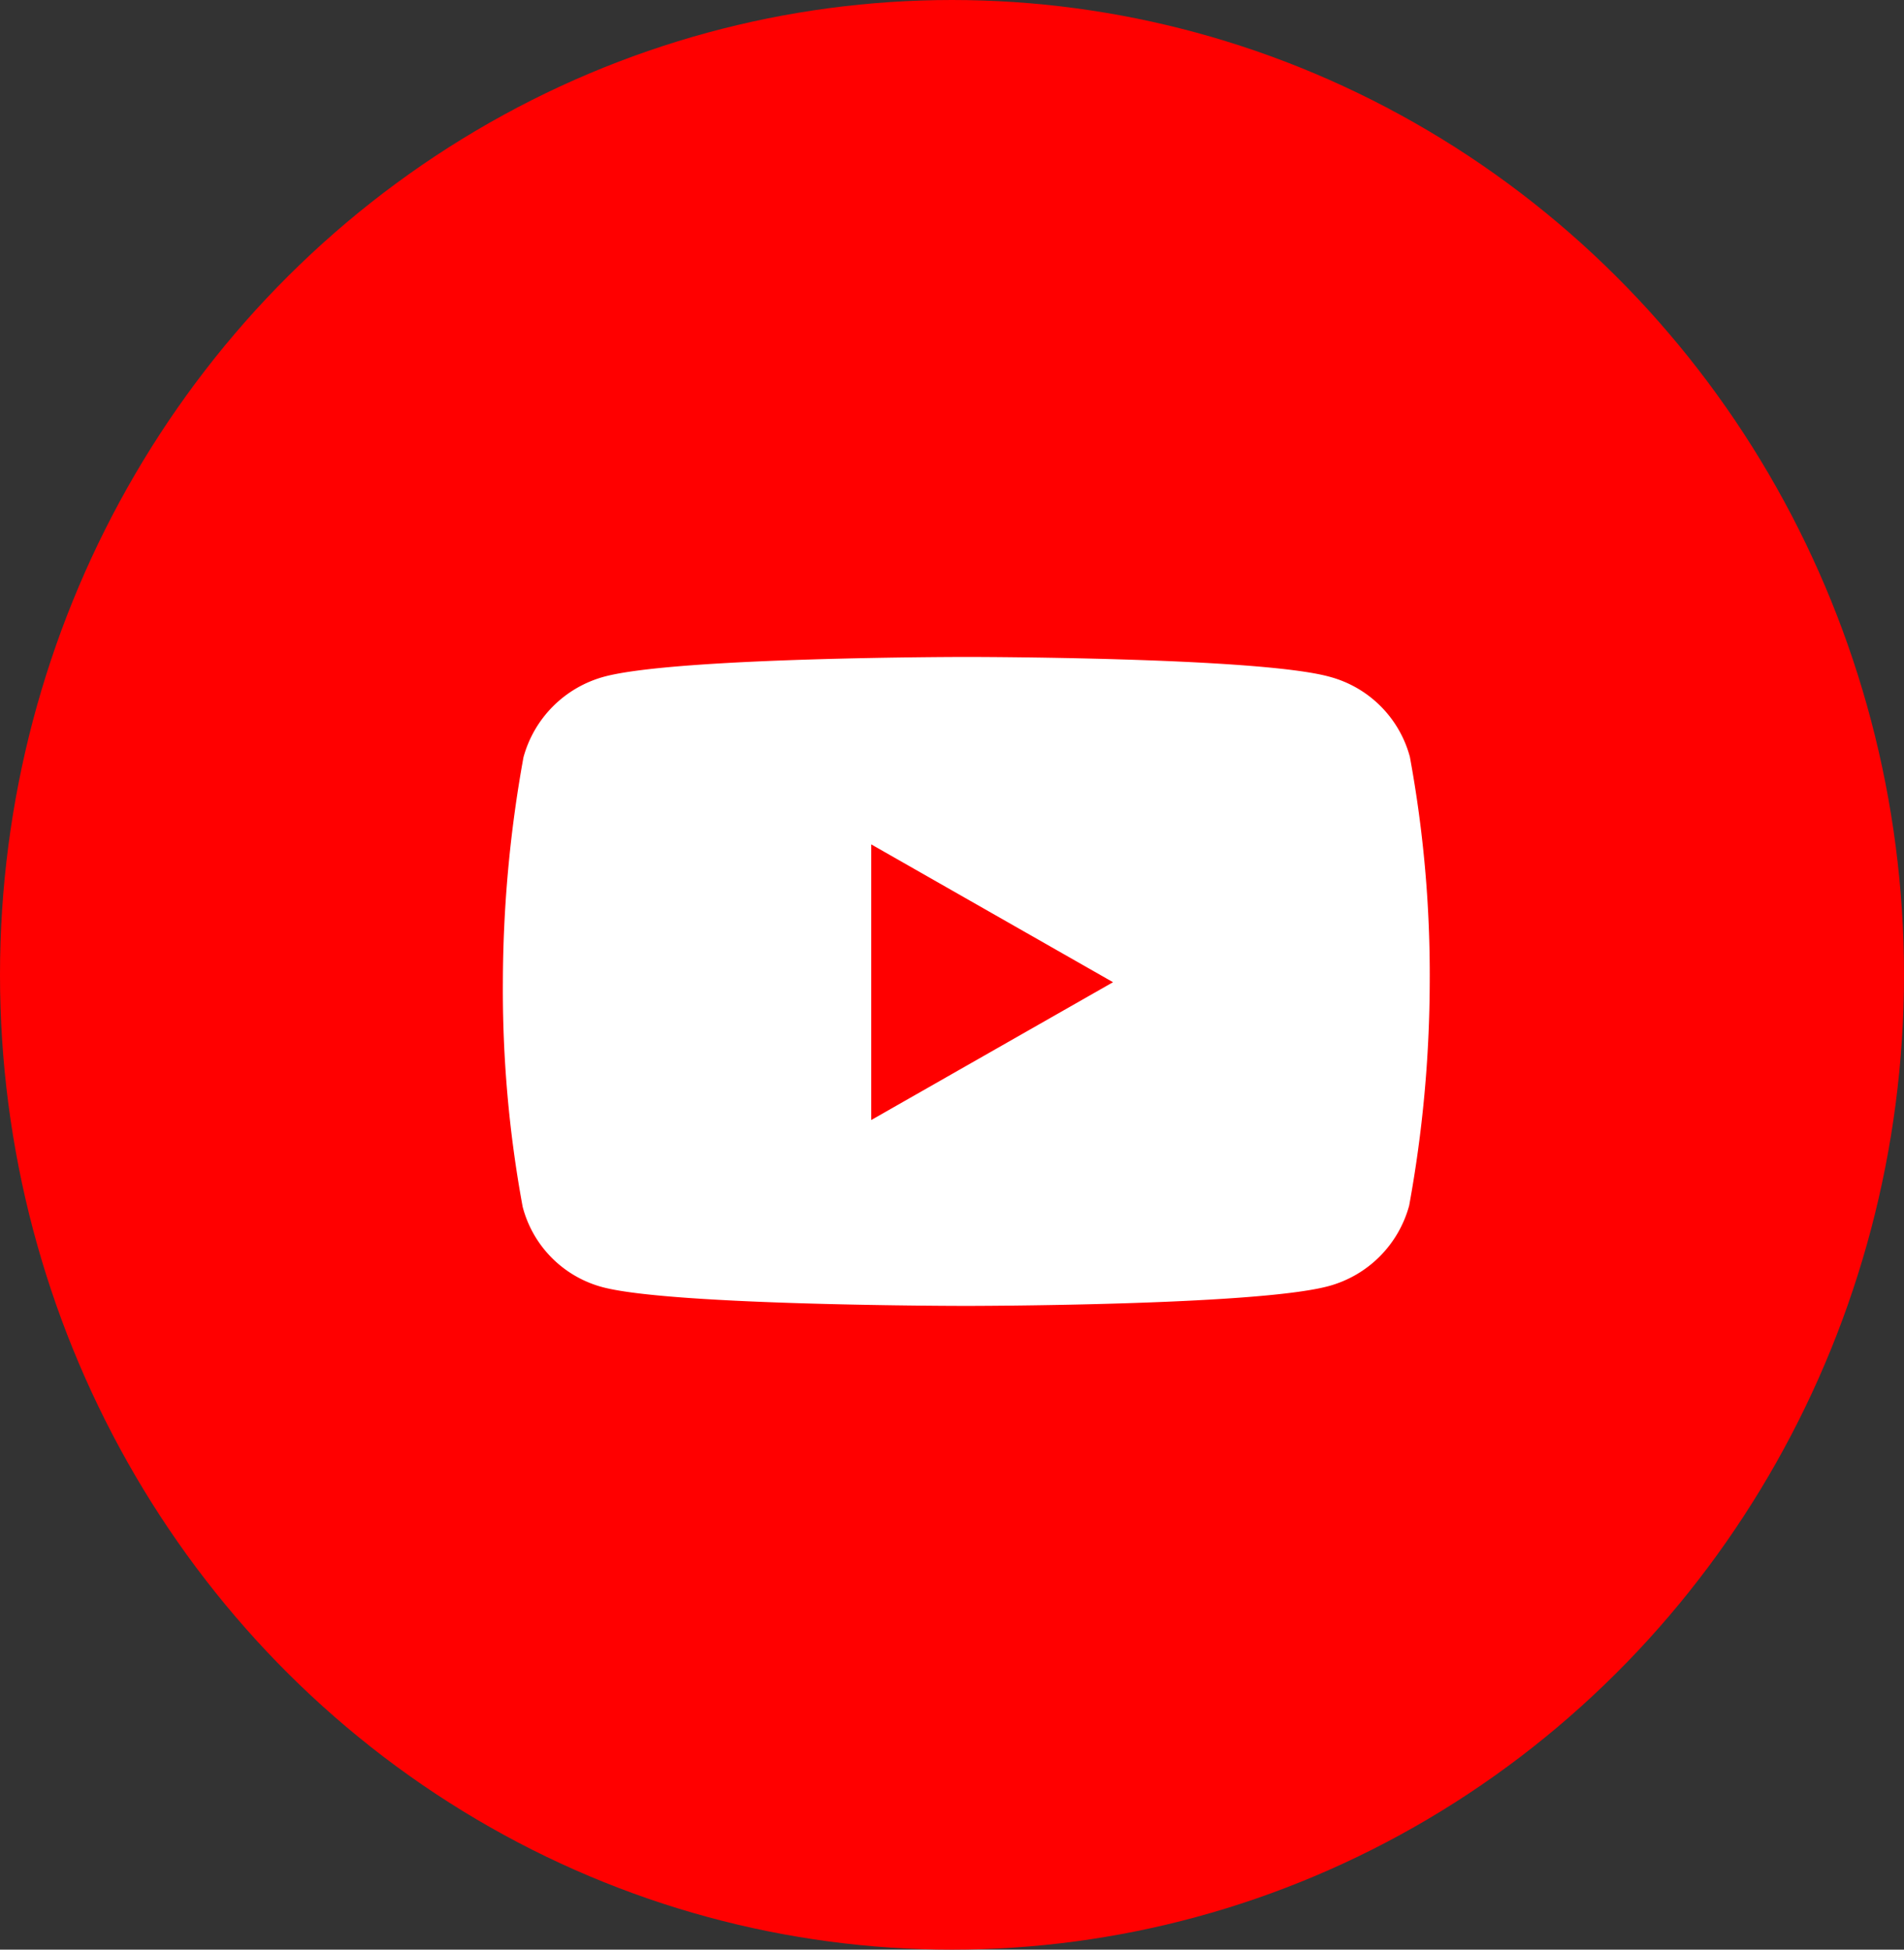
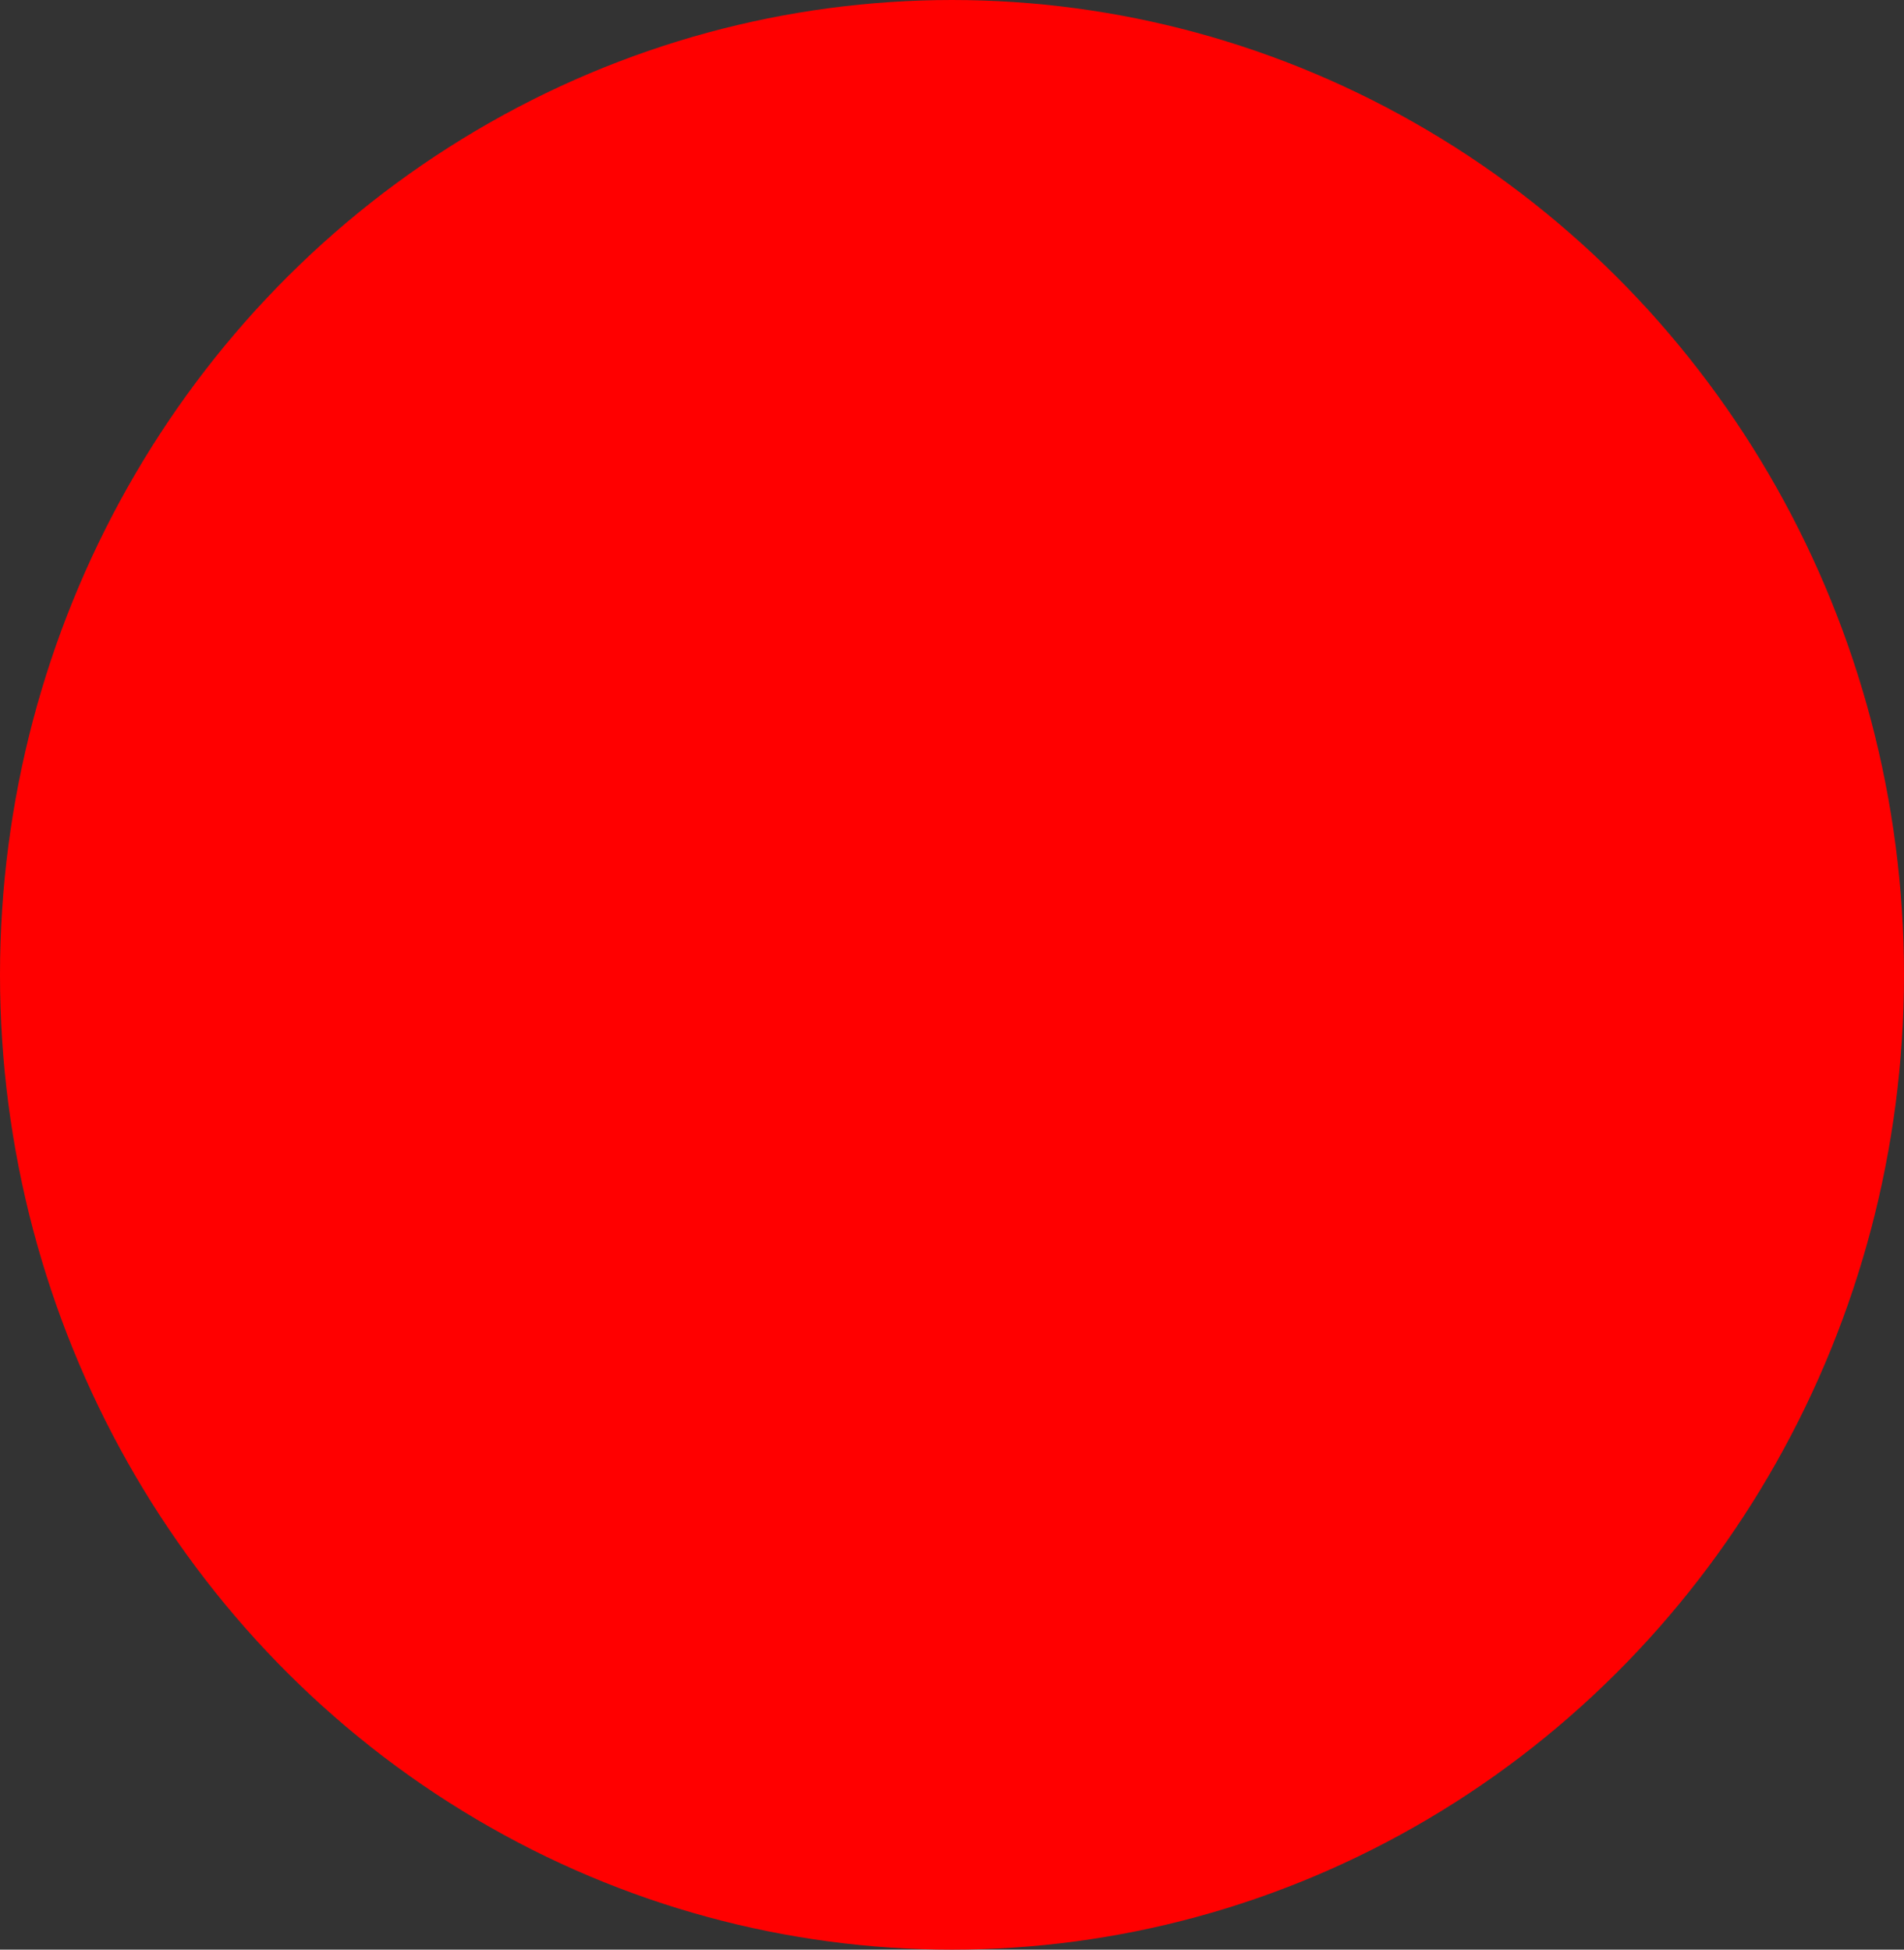
<svg xmlns="http://www.w3.org/2000/svg" width="42" height="43" viewBox="0 0 42 43">
  <rect x="0" y="0" width="42" height="43" fill="#333333" stroke="none" />
  <defs>
    <style>.a{fill:red;}.b{fill:#fff;}</style>
  </defs>
  <g transform="translate(-0.231 0.231)">
    <g transform="translate(0)">
      <g transform="translate(0)">
        <ellipse class="a" cx="21" cy="21.5" rx="21" ry="21.5" transform="translate(0.231 -0.231)" />
-         <path class="b" d="M33.01,18.253a2.5,2.5,0,0,0-1.778-1.778c-1.582-.436-8-.436-8-.436s-6.391,0-8,.436a2.533,2.533,0,0,0-1.778,1.778A28.09,28.09,0,0,0,13,23.214a26.365,26.365,0,0,0,.436,4.951,2.48,2.48,0,0,0,1.778,1.778c1.582.409,8,.409,8,.409s6.391,0,8-.436a2.525,2.525,0,0,0,1.778-1.778,27.788,27.788,0,0,0,.453-4.925,26.526,26.526,0,0,0-.436-4.96Zm-11.885,8v-6.08l5.334,3.04Z" transform="translate(-1.676 -1.781)" />
      </g>
    </g>
  </g>
</svg>